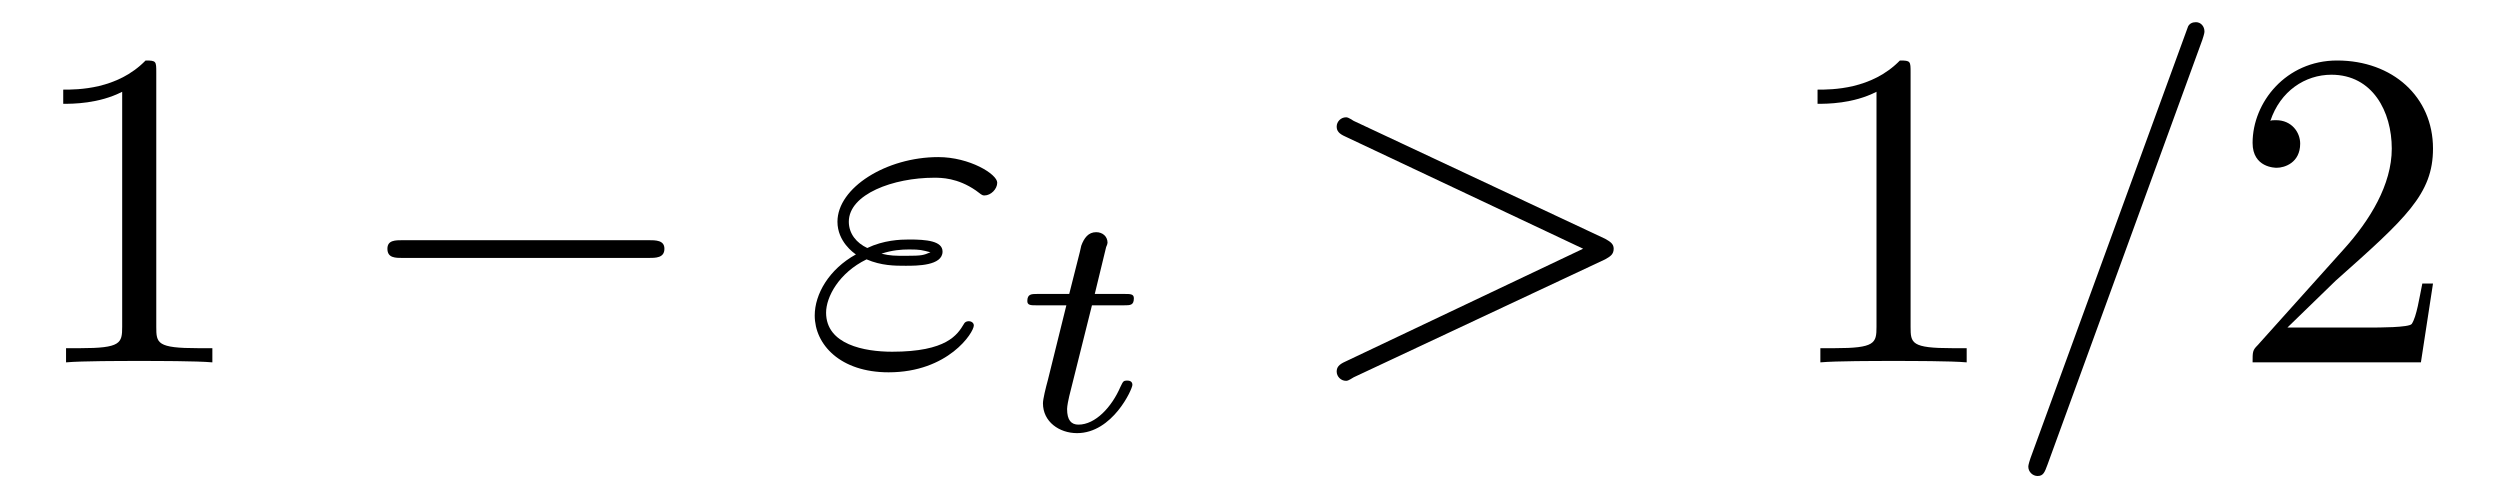
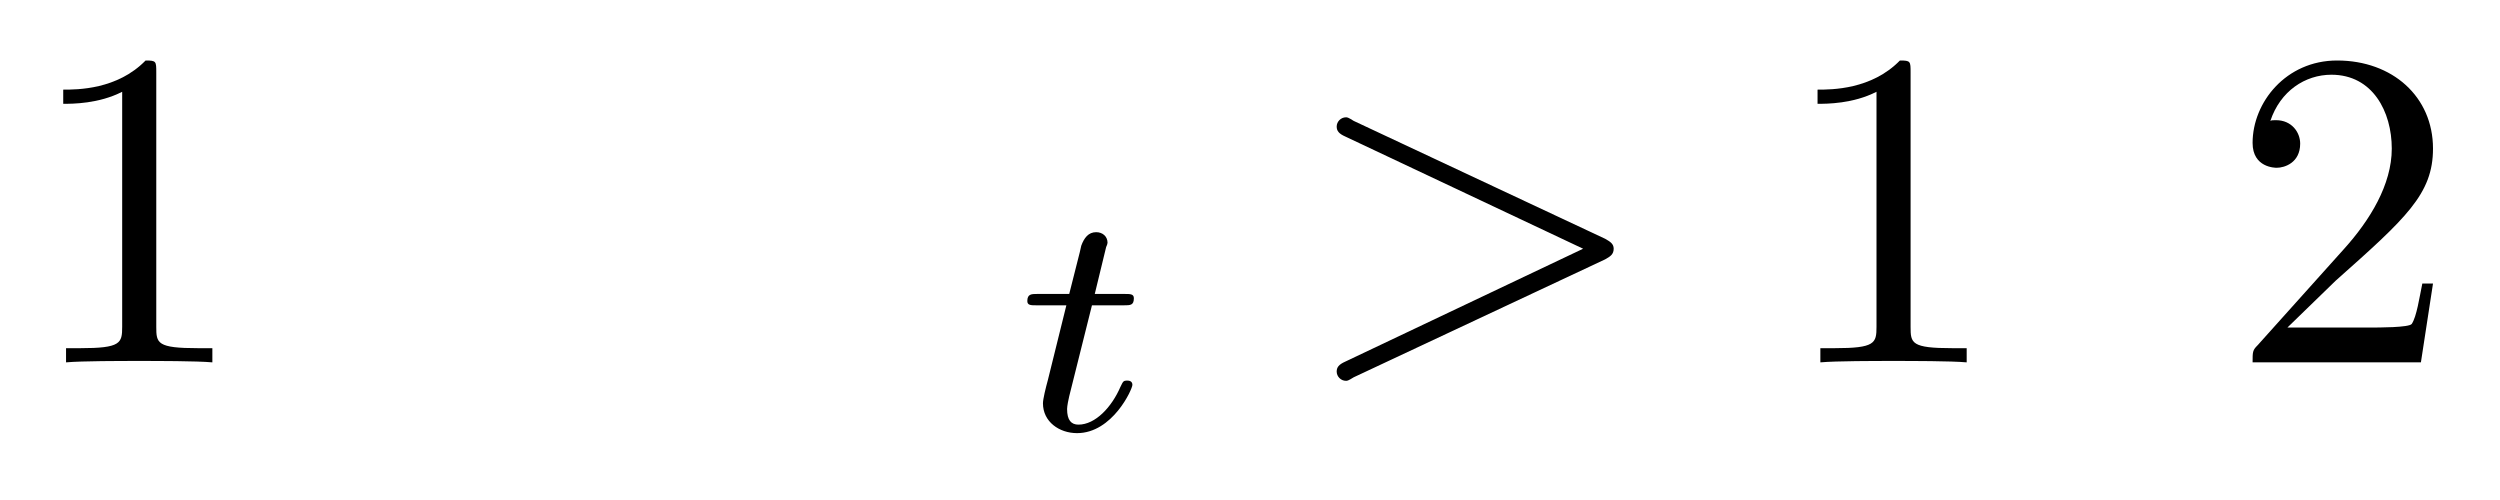
<svg xmlns="http://www.w3.org/2000/svg" xmlns:xlink="http://www.w3.org/1999/xlink" viewBox="0 0 55 11" version="1.2">
  <defs>
    <g>
      <symbol overflow="visible" id="glyph0-0">
        <path style="stroke:none;" d="" />
      </symbol>
      <symbol overflow="visible" id="glyph0-1">
        <path style="stroke:none;" d="M 2.938 -6.375 C 2.938 -6.625 2.938 -6.641 2.703 -6.641 C 2.078 -6 1.203 -6 0.891 -6 L 0.891 -5.688 C 1.094 -5.688 1.672 -5.688 2.188 -5.953 L 2.188 -0.781 C 2.188 -0.422 2.156 -0.312 1.266 -0.312 L 0.953 -0.312 L 0.953 0 C 1.297 -0.031 2.156 -0.031 2.562 -0.031 C 2.953 -0.031 3.828 -0.031 4.172 0 L 4.172 -0.312 L 3.859 -0.312 C 2.953 -0.312 2.938 -0.422 2.938 -0.781 Z " />
      </symbol>
      <symbol overflow="visible" id="glyph0-2">
        <path style="stroke:none;" d="M 1.266 -0.766 L 2.328 -1.797 C 3.875 -3.172 4.469 -3.703 4.469 -4.703 C 4.469 -5.844 3.578 -6.641 2.359 -6.641 C 1.234 -6.641 0.5 -5.719 0.5 -4.828 C 0.5 -4.281 1 -4.281 1.031 -4.281 C 1.203 -4.281 1.547 -4.391 1.547 -4.812 C 1.547 -5.062 1.359 -5.328 1.016 -5.328 C 0.938 -5.328 0.922 -5.328 0.891 -5.312 C 1.109 -5.969 1.656 -6.328 2.234 -6.328 C 3.141 -6.328 3.562 -5.516 3.562 -4.703 C 3.562 -3.906 3.078 -3.125 2.516 -2.5 L 0.609 -0.375 C 0.5 -0.266 0.5 -0.234 0.5 0 L 4.203 0 L 4.469 -1.734 L 4.234 -1.734 C 4.172 -1.438 4.109 -1 4 -0.844 C 3.938 -0.766 3.281 -0.766 3.062 -0.766 Z " />
      </symbol>
      <symbol overflow="visible" id="glyph1-0">
        <path style="stroke:none;" d="" />
      </symbol>
      <symbol overflow="visible" id="glyph1-1">
-         <path style="stroke:none;" d="M 6.562 -2.297 C 6.734 -2.297 6.922 -2.297 6.922 -2.5 C 6.922 -2.688 6.734 -2.688 6.562 -2.688 L 1.172 -2.688 C 1 -2.688 0.828 -2.688 0.828 -2.5 C 0.828 -2.297 1 -2.297 1.172 -2.297 Z " />
-       </symbol>
+         </symbol>
      <symbol overflow="visible" id="glyph2-0">
        <path style="stroke:none;" d="" />
      </symbol>
      <symbol overflow="visible" id="glyph2-1">
-         <path style="stroke:none;" d="M 1.406 -2.266 C 1.734 -2.125 2.031 -2.125 2.266 -2.125 C 2.516 -2.125 3.078 -2.125 3.078 -2.438 C 3.078 -2.672 2.719 -2.703 2.344 -2.703 C 2.141 -2.703 1.781 -2.688 1.422 -2.516 C 1.188 -2.625 1.016 -2.828 1.016 -3.094 C 1.016 -3.703 2 -4.062 2.891 -4.062 C 3.047 -4.062 3.406 -4.062 3.812 -3.781 C 3.922 -3.703 3.938 -3.672 4 -3.672 C 4.141 -3.672 4.281 -3.812 4.281 -3.953 C 4.281 -4.141 3.672 -4.516 2.984 -4.516 C 1.844 -4.516 0.766 -3.844 0.766 -3.094 C 0.766 -2.656 1.125 -2.406 1.172 -2.375 C 0.578 -2.047 0.266 -1.5 0.266 -1.031 C 0.266 -0.391 0.828 0.219 1.891 0.219 C 3.203 0.219 3.766 -0.656 3.766 -0.812 C 3.766 -0.875 3.703 -0.906 3.656 -0.906 C 3.594 -0.906 3.562 -0.875 3.547 -0.844 C 3.406 -0.609 3.172 -0.234 1.969 -0.234 C 1.359 -0.234 0.516 -0.391 0.516 -1.094 C 0.516 -1.438 0.797 -1.969 1.406 -2.266 Z M 1.734 -2.391 C 1.969 -2.469 2.172 -2.484 2.344 -2.484 C 2.594 -2.484 2.625 -2.469 2.812 -2.422 C 2.656 -2.359 2.641 -2.344 2.266 -2.344 C 2.047 -2.344 1.922 -2.344 1.734 -2.391 Z " />
-       </symbol>
+         </symbol>
      <symbol overflow="visible" id="glyph2-2">
        <path style="stroke:none;" d="M 6.734 -2.266 C 6.844 -2.328 6.922 -2.375 6.922 -2.5 C 6.922 -2.609 6.844 -2.656 6.734 -2.719 L 1.203 -5.312 C 1.078 -5.391 1.062 -5.391 1.031 -5.391 C 0.922 -5.391 0.828 -5.297 0.828 -5.188 C 0.828 -5.094 0.875 -5.031 1.016 -4.969 L 6.25 -2.5 L 1.016 -0.016 C 0.875 0.047 0.828 0.109 0.828 0.203 C 0.828 0.312 0.922 0.406 1.031 0.406 C 1.062 0.406 1.078 0.406 1.203 0.328 Z " />
      </symbol>
      <symbol overflow="visible" id="glyph2-3">
-         <path style="stroke:none;" d="M 4.375 -7.094 C 4.422 -7.234 4.422 -7.266 4.422 -7.281 C 4.422 -7.391 4.344 -7.484 4.234 -7.484 C 4.156 -7.484 4.094 -7.453 4.062 -7.391 L 0.594 2.109 C 0.547 2.25 0.547 2.281 0.547 2.297 C 0.547 2.406 0.641 2.5 0.75 2.5 C 0.875 2.5 0.906 2.422 0.969 2.25 Z " />
-       </symbol>
+         </symbol>
      <symbol overflow="visible" id="glyph3-0">
        <path style="stroke:none;" d="" />
      </symbol>
      <symbol overflow="visible" id="glyph3-1">
        <path style="stroke:none;" d="M 1.719 -2.75 L 2.422 -2.75 C 2.562 -2.75 2.641 -2.75 2.641 -2.906 C 2.641 -3 2.562 -3 2.438 -3 L 1.781 -3 L 2.031 -4.031 C 2.047 -4.062 2.062 -4.109 2.062 -4.125 C 2.062 -4.266 1.953 -4.359 1.812 -4.359 C 1.641 -4.359 1.547 -4.234 1.484 -4.062 C 1.438 -3.875 1.531 -4.219 1.219 -3 L 0.516 -3 C 0.391 -3 0.297 -3 0.297 -2.844 C 0.297 -2.75 0.375 -2.75 0.5 -2.75 L 1.156 -2.75 L 0.75 -1.109 C 0.703 -0.938 0.641 -0.688 0.641 -0.594 C 0.641 -0.188 1 0.062 1.391 0.062 C 2.172 0.062 2.609 -0.906 2.609 -1 C 2.609 -1.094 2.516 -1.094 2.5 -1.094 C 2.406 -1.094 2.406 -1.078 2.344 -0.953 C 2.156 -0.516 1.797 -0.125 1.422 -0.125 C 1.266 -0.125 1.172 -0.219 1.172 -0.469 C 1.172 -0.531 1.203 -0.688 1.219 -0.75 Z " />
      </symbol>
    </g>
  </defs>
  <g id="surface1">
    <g style="fill:rgb(0%,0%,0%);fill-opacity:1;">
      <use xlink:href="#glyph0-1" x="0.5" y="7.972" />
    </g>
    <g style="fill:rgb(0%,0%,0%);fill-opacity:1;">
      <use xlink:href="#glyph1-1" x="7.695" y="7.972" />
    </g>
    <g style="fill:rgb(0%,0%,0%);fill-opacity:1;">
      <use xlink:href="#glyph2-1" x="17.658" y="7.972" />
    </g>
    <g style="fill:rgb(0%,0%,0%);fill-opacity:1;">
      <use xlink:href="#glyph3-1" x="22.304" y="9.467" />
    </g>
    <g style="fill:rgb(0%,0%,0%);fill-opacity:1;">
      <use xlink:href="#glyph2-2" x="28.579" y="7.972" />
    </g>
    <g style="fill:rgb(0%,0%,0%);fill-opacity:1;">
      <use xlink:href="#glyph0-1" x="39.095" y="7.972" />
    </g>
    <g style="fill:rgb(0%,0%,0%);fill-opacity:1;">
      <use xlink:href="#glyph2-3" x="44.076" y="7.972" />
    </g>
    <g style="fill:rgb(0%,0%,0%);fill-opacity:1;">
      <use xlink:href="#glyph0-2" x="49.057" y="7.972" />
    </g>
  </g>
</svg>